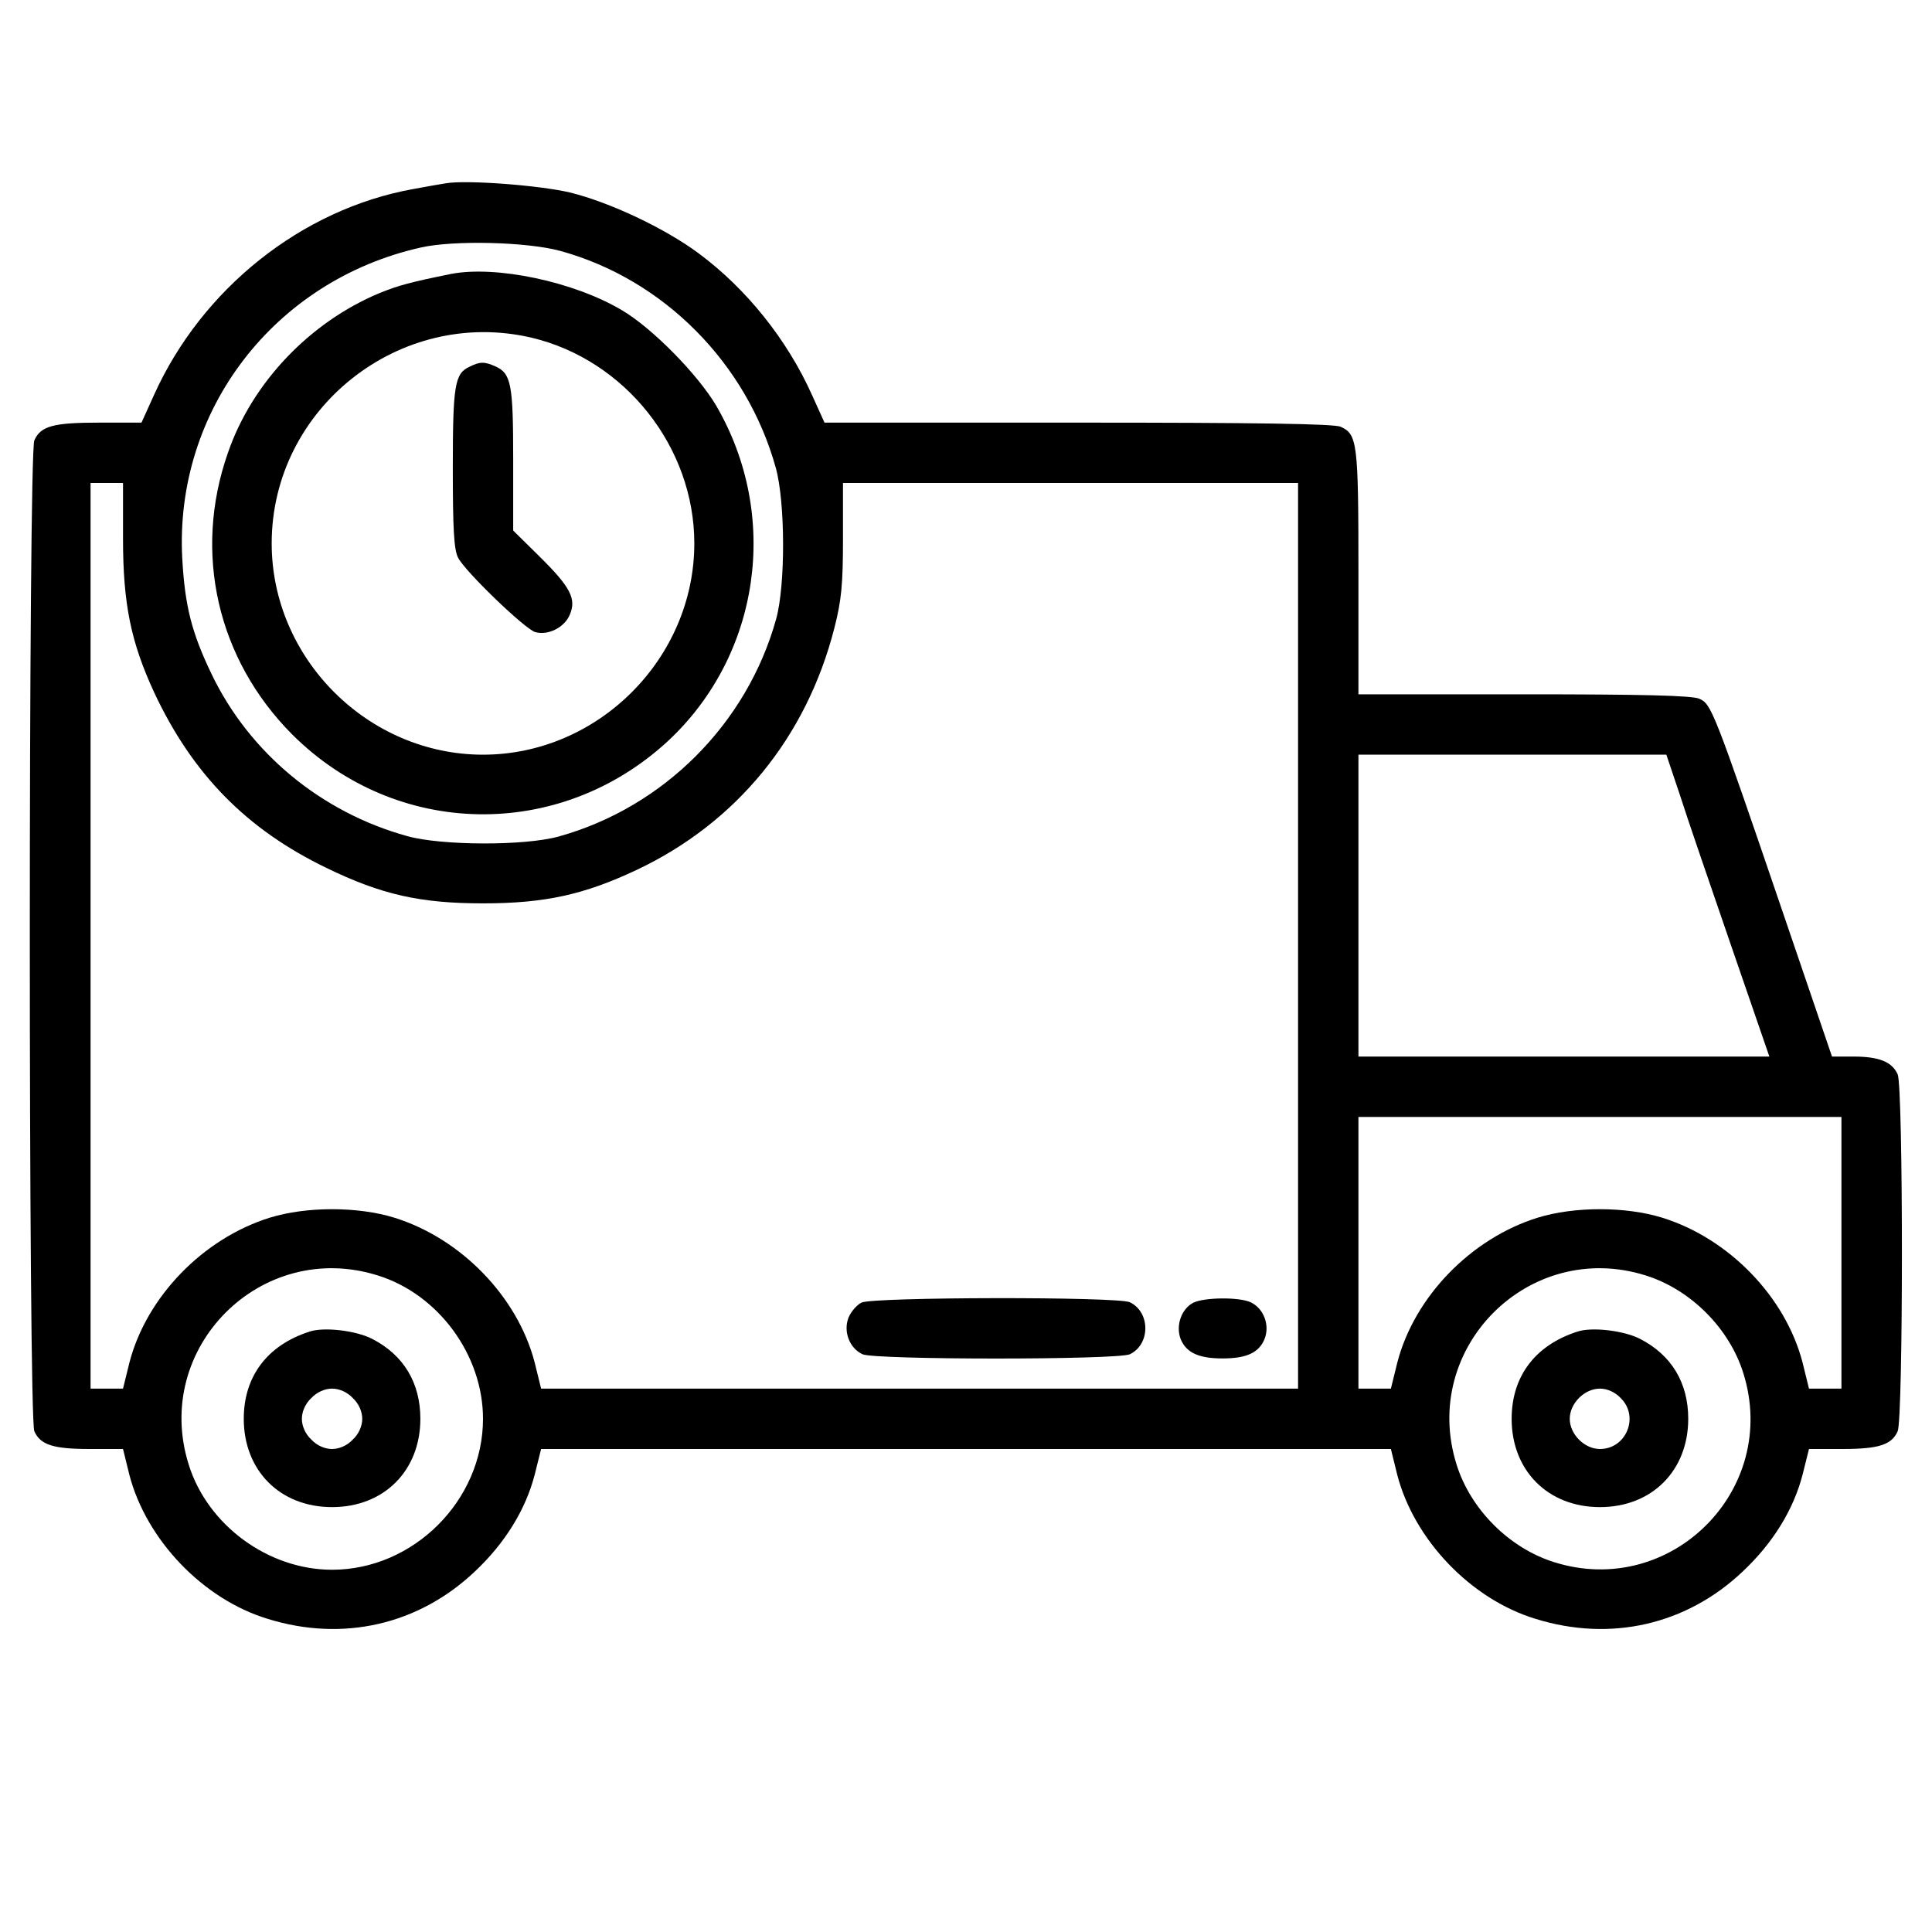
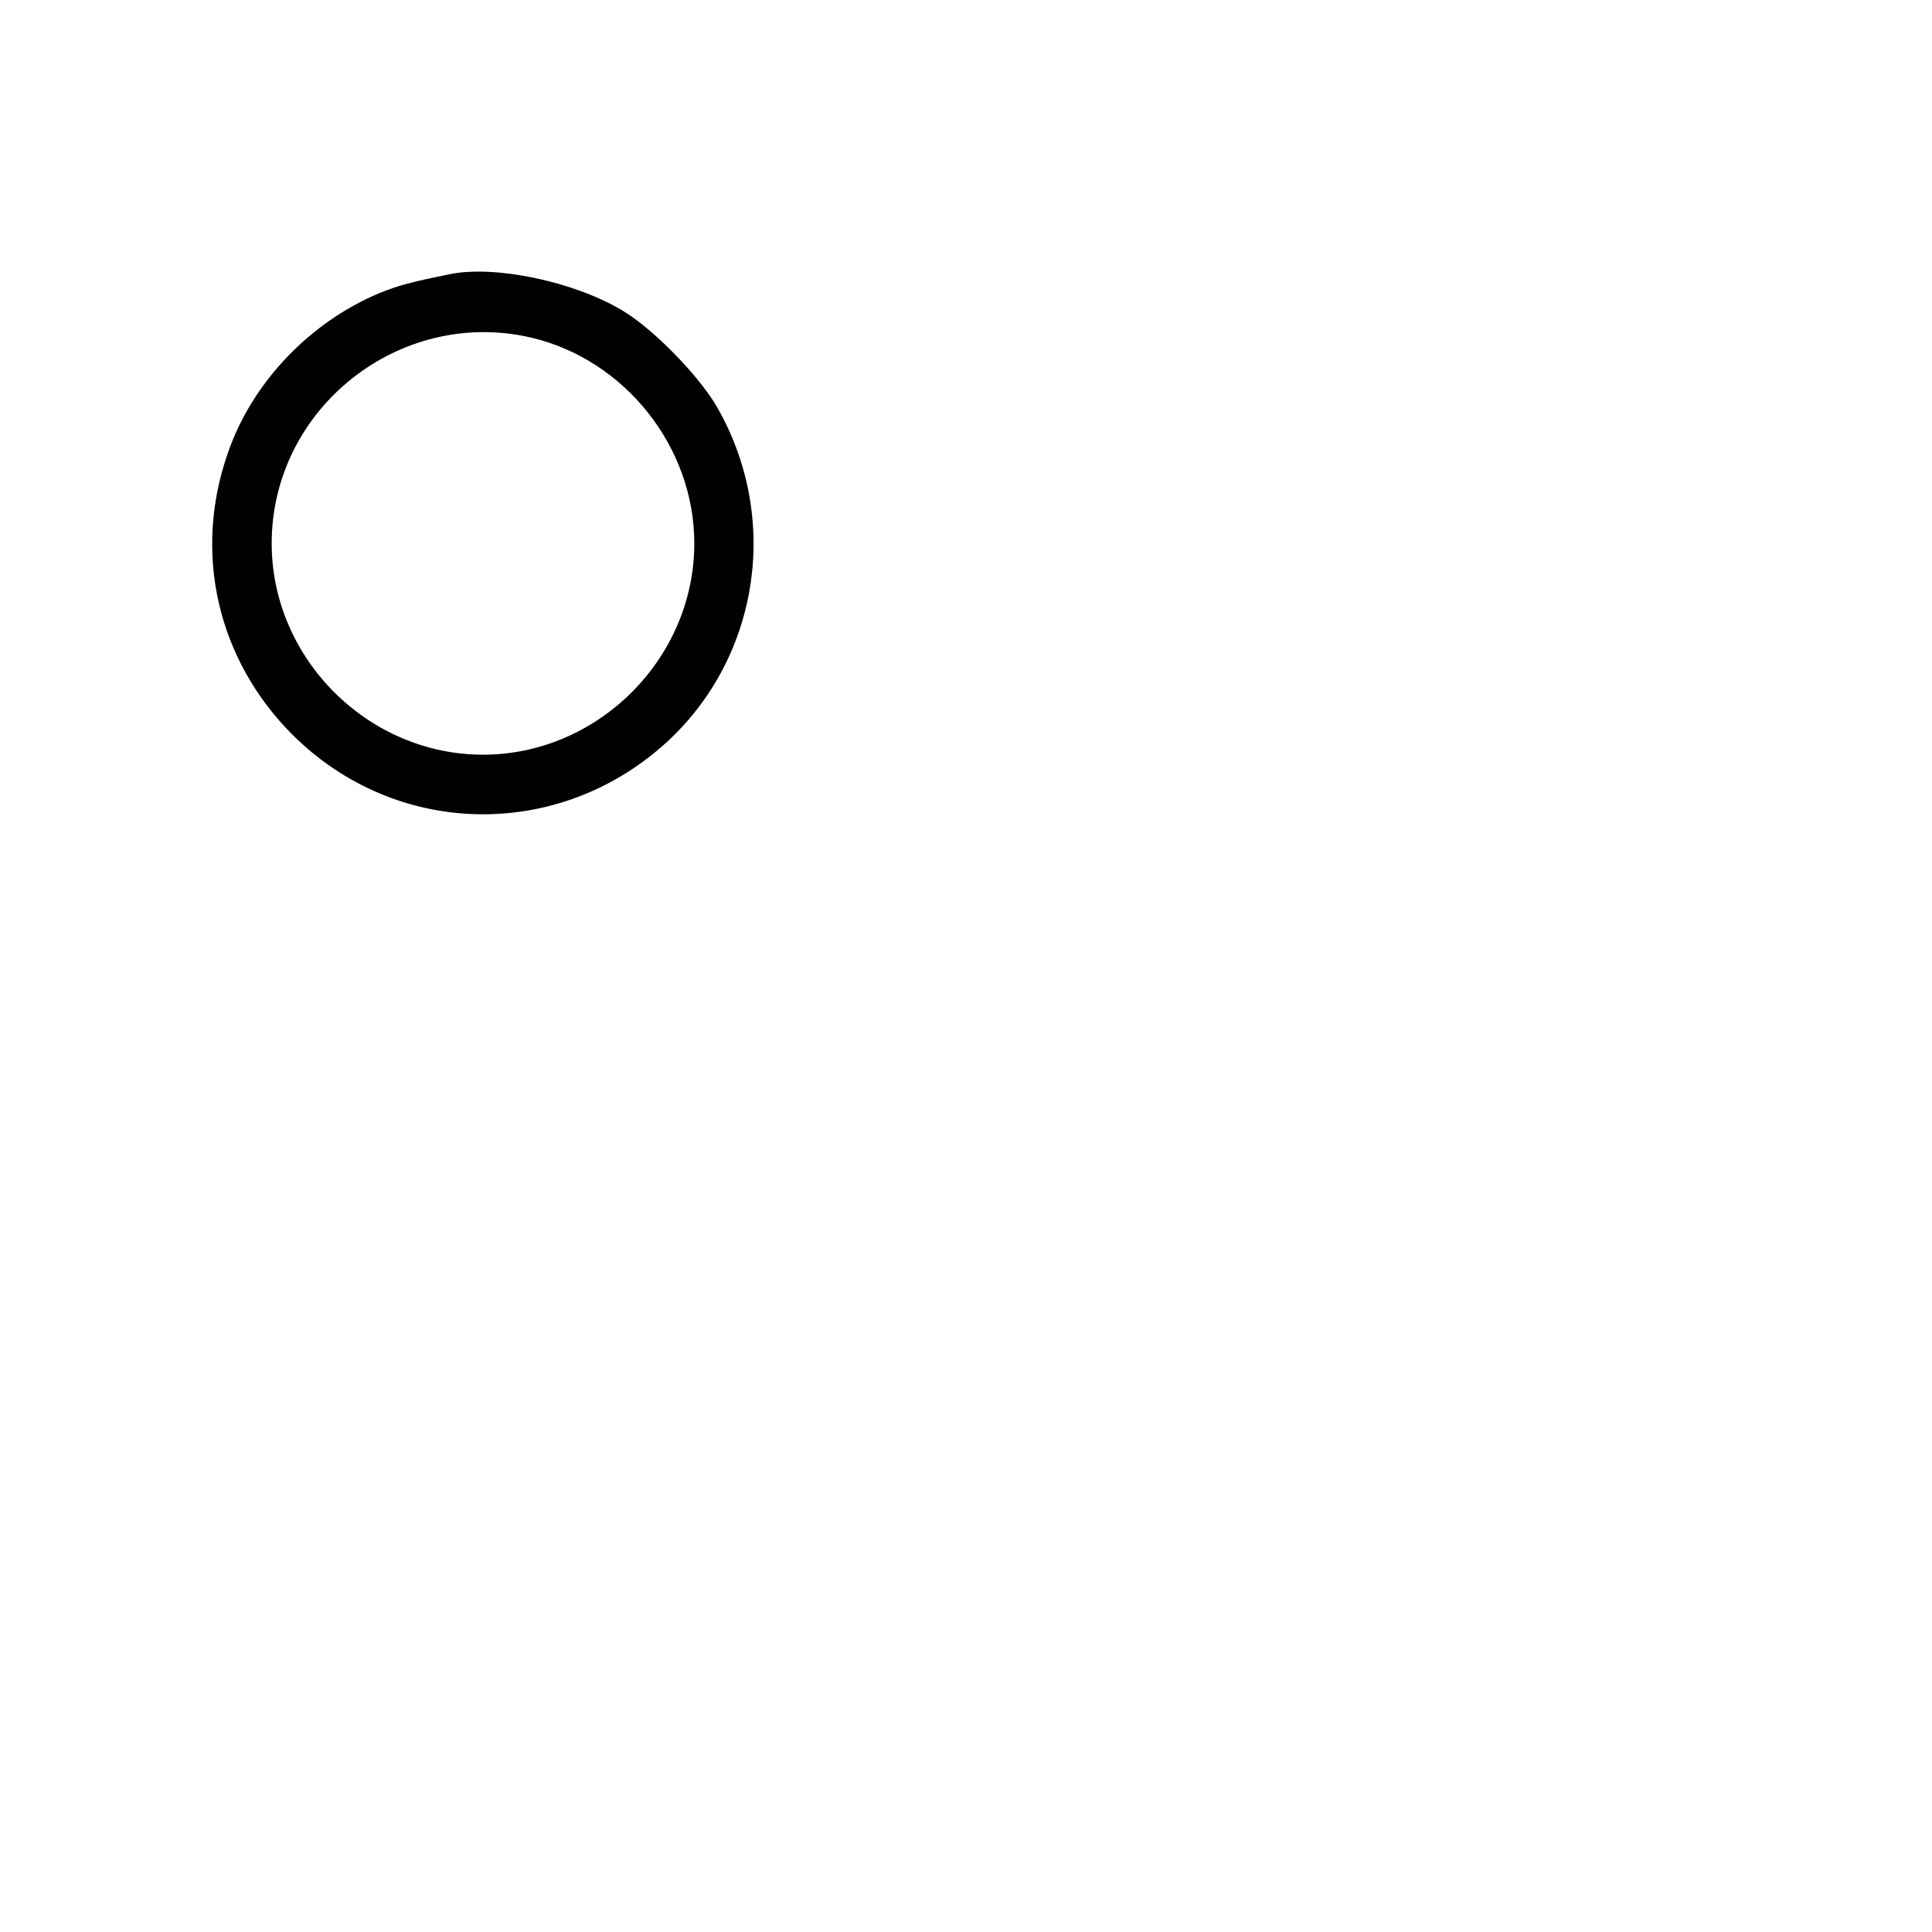
<svg xmlns="http://www.w3.org/2000/svg" version="1.0" width="682.667" height="682.667" viewBox="0 0 512 512">
-   <path d="M118 48.6c-1.4.2-5.2.9-8.5 1.5-29.5 5.3-56 26.4-68.7 54.6l-3.3 7.3H26.3c-12.2 0-15.5.9-17.2 4.7-1.6 3.4-1.6 259.2 0 262.6 1.6 3.6 5 4.7 14.7 4.7h8.8l1.7 6.9c4.5 17.2 19.5 32.9 36.6 38.1 19.9 6.2 40 1.6 54.9-12.5 8-7.5 13.5-16.4 15.9-25.7l1.7-6.8h225.2l1.7 6.9c4.5 17.2 19.5 32.9 36.6 38.1 19.9 6.2 40 1.6 54.9-12.5 8-7.5 13.5-16.4 15.9-25.7l1.7-6.8h8.8c9.7 0 13.1-1.1 14.7-4.7 1.5-3.4 1.5-91.2 0-94.6-1.5-3.3-4.9-4.7-11.7-4.7h-5.7l-13.4-39.3c-17.9-52.5-18.6-54.1-21.7-55.5-1.8-.9-15.4-1.2-46.4-1.2h-44v-32.5c0-34.3-.3-36.4-4.7-38.4-1.7-.8-22.5-1.1-69.6-1.1h-67.2l-3.3-7.3c-6.6-14.7-17.4-28.2-30.1-37.6-8.9-6.6-23.5-13.5-34.1-16.1-8.1-1.9-27.6-3.4-33-2.4m30.5 17.9c27.3 7.5 49.4 29.7 57.1 57.5 2.5 9 2.6 30.9.1 40-7.7 27.8-29.9 50-57.7 57.7-9.1 2.5-31 2.4-40-.1-22.9-6.3-41.9-22.1-51.9-42.9-5.3-11-7.1-18.1-7.8-30.7-2.1-39.2 24.4-73.7 63.2-82.4 8.7-2 28.3-1.5 37 .9M32.6 142.7c0 17.4 2.1 27.5 8.3 40.9 10.2 21.7 24.5 36.2 45.6 46.4 14.6 7.1 24.9 9.4 41.5 9.4 16.4 0 26.8-2.3 40.8-8.9 26.4-12.5 44.9-35.1 52.3-64 1.9-7.4 2.3-11.6 2.3-23.8V128H344v240H143.4l-1.7-6.9c-4.5-17.4-19.5-32.9-37.2-38.4-9.7-3-23.3-3-33 0-17.7 5.5-32.7 21-37.2 38.4l-1.7 6.9H24V128h8.6zm412.6 68c1.9 6 8.1 24 13.6 40l10.1 29.3H360v-80h81.6zM488 332v36h-8.6l-1.7-6.9c-4.5-17.4-19.5-32.9-37.2-38.4-9.7-3-23.3-3-33 0-17.7 5.5-32.7 21-37.2 38.4l-1.7 6.9H360v-72h128zm-387.9 6c16.1 5 27.9 21.1 27.9 38 0 21.6-18.4 40-40 40-16.9 0-33-11.8-38-27.9-9.7-30.9 19.2-59.8 50.1-50.1m336 0c11.9 3.7 22.2 14 25.9 25.9 9.7 30.9-19.2 59.8-50.1 50.1-11.9-3.7-22.2-14-25.9-25.9-9.7-30.9 19.2-59.8 50.1-50.1" />
  <path d="M119.5 72.6c-10.8 2.2-13.8 3-19 5.1-18.4 7.7-33.7 23.7-40.1 42.3-9.3 26.5-2.8 54.7 17 74.6 27.6 27.6 70.9 28.3 99.6 1.8 24.5-22.8 29.8-59.7 12.8-88.9-4.9-8.3-17-20.6-25-25.3-12.8-7.6-33.4-11.9-45.3-9.6m21.4 16.9c24.8 5.9 43.1 29 43.1 54.5 0 30.5-25.5 56-56 56s-56-25.5-56-56c0-35.8 34-62.7 68.9-54.5" />
-   <path d="M124.4 97.2c-3.9 1.8-4.4 4.9-4.4 26.9 0 16.1.3 21.6 1.4 23.7 1.9 3.7 17.6 18.8 20.4 19.7 3.4 1 7.8-1.2 9.2-4.6 1.8-4.2.2-7.3-8-15.4l-7-6.9v-18.8c0-19.9-.5-22.8-4.7-24.7-2.9-1.3-4.1-1.3-6.9.1m103.9 248c-1.2.6-2.7 2.3-3.4 3.9-1.5 3.7.2 8.2 3.7 9.8 3.5 1.5 67.3 1.5 70.8 0 5.5-2.6 5.5-11.2 0-13.8-3.3-1.5-68-1.4-71.1.1m88 0c-3.2 1.6-4.8 6.1-3.4 9.7 1.5 3.6 4.8 5.1 11.1 5.1s9.6-1.5 11.1-5.1c1.5-3.7-.2-8.2-3.7-9.8-3.1-1.4-12.1-1.3-15.1.1M82 352.9c-11.2 3.6-17.4 11.9-17.4 23.1 0 13.7 9.6 23.4 23.4 23.4s23.4-9.7 23.4-23.4c0-9.5-4.4-16.9-12.8-21.2-4.3-2.2-12.8-3.2-16.6-1.9m11.5 17.6c1.6 1.5 2.5 3.6 2.5 5.5s-.9 4-2.5 5.5c-1.5 1.6-3.6 2.5-5.5 2.5s-4-.9-5.5-2.5c-1.6-1.5-2.5-3.6-2.5-5.5s.9-4 2.5-5.5c1.5-1.6 3.6-2.5 5.5-2.5s4 .9 5.5 2.5M418 352.9c-11.2 3.6-17.4 11.9-17.4 23.1 0 13.7 9.6 23.4 23.4 23.4s23.4-9.7 23.4-23.4c0-9.5-4.4-16.9-12.8-21.2-4.3-2.2-12.8-3.2-16.6-1.9m11.5 17.6c5 4.9 1.5 13.5-5.5 13.5-4.1 0-8-3.9-8-8s3.9-8 8-8c1.9 0 4 .9 5.5 2.5" />
</svg>